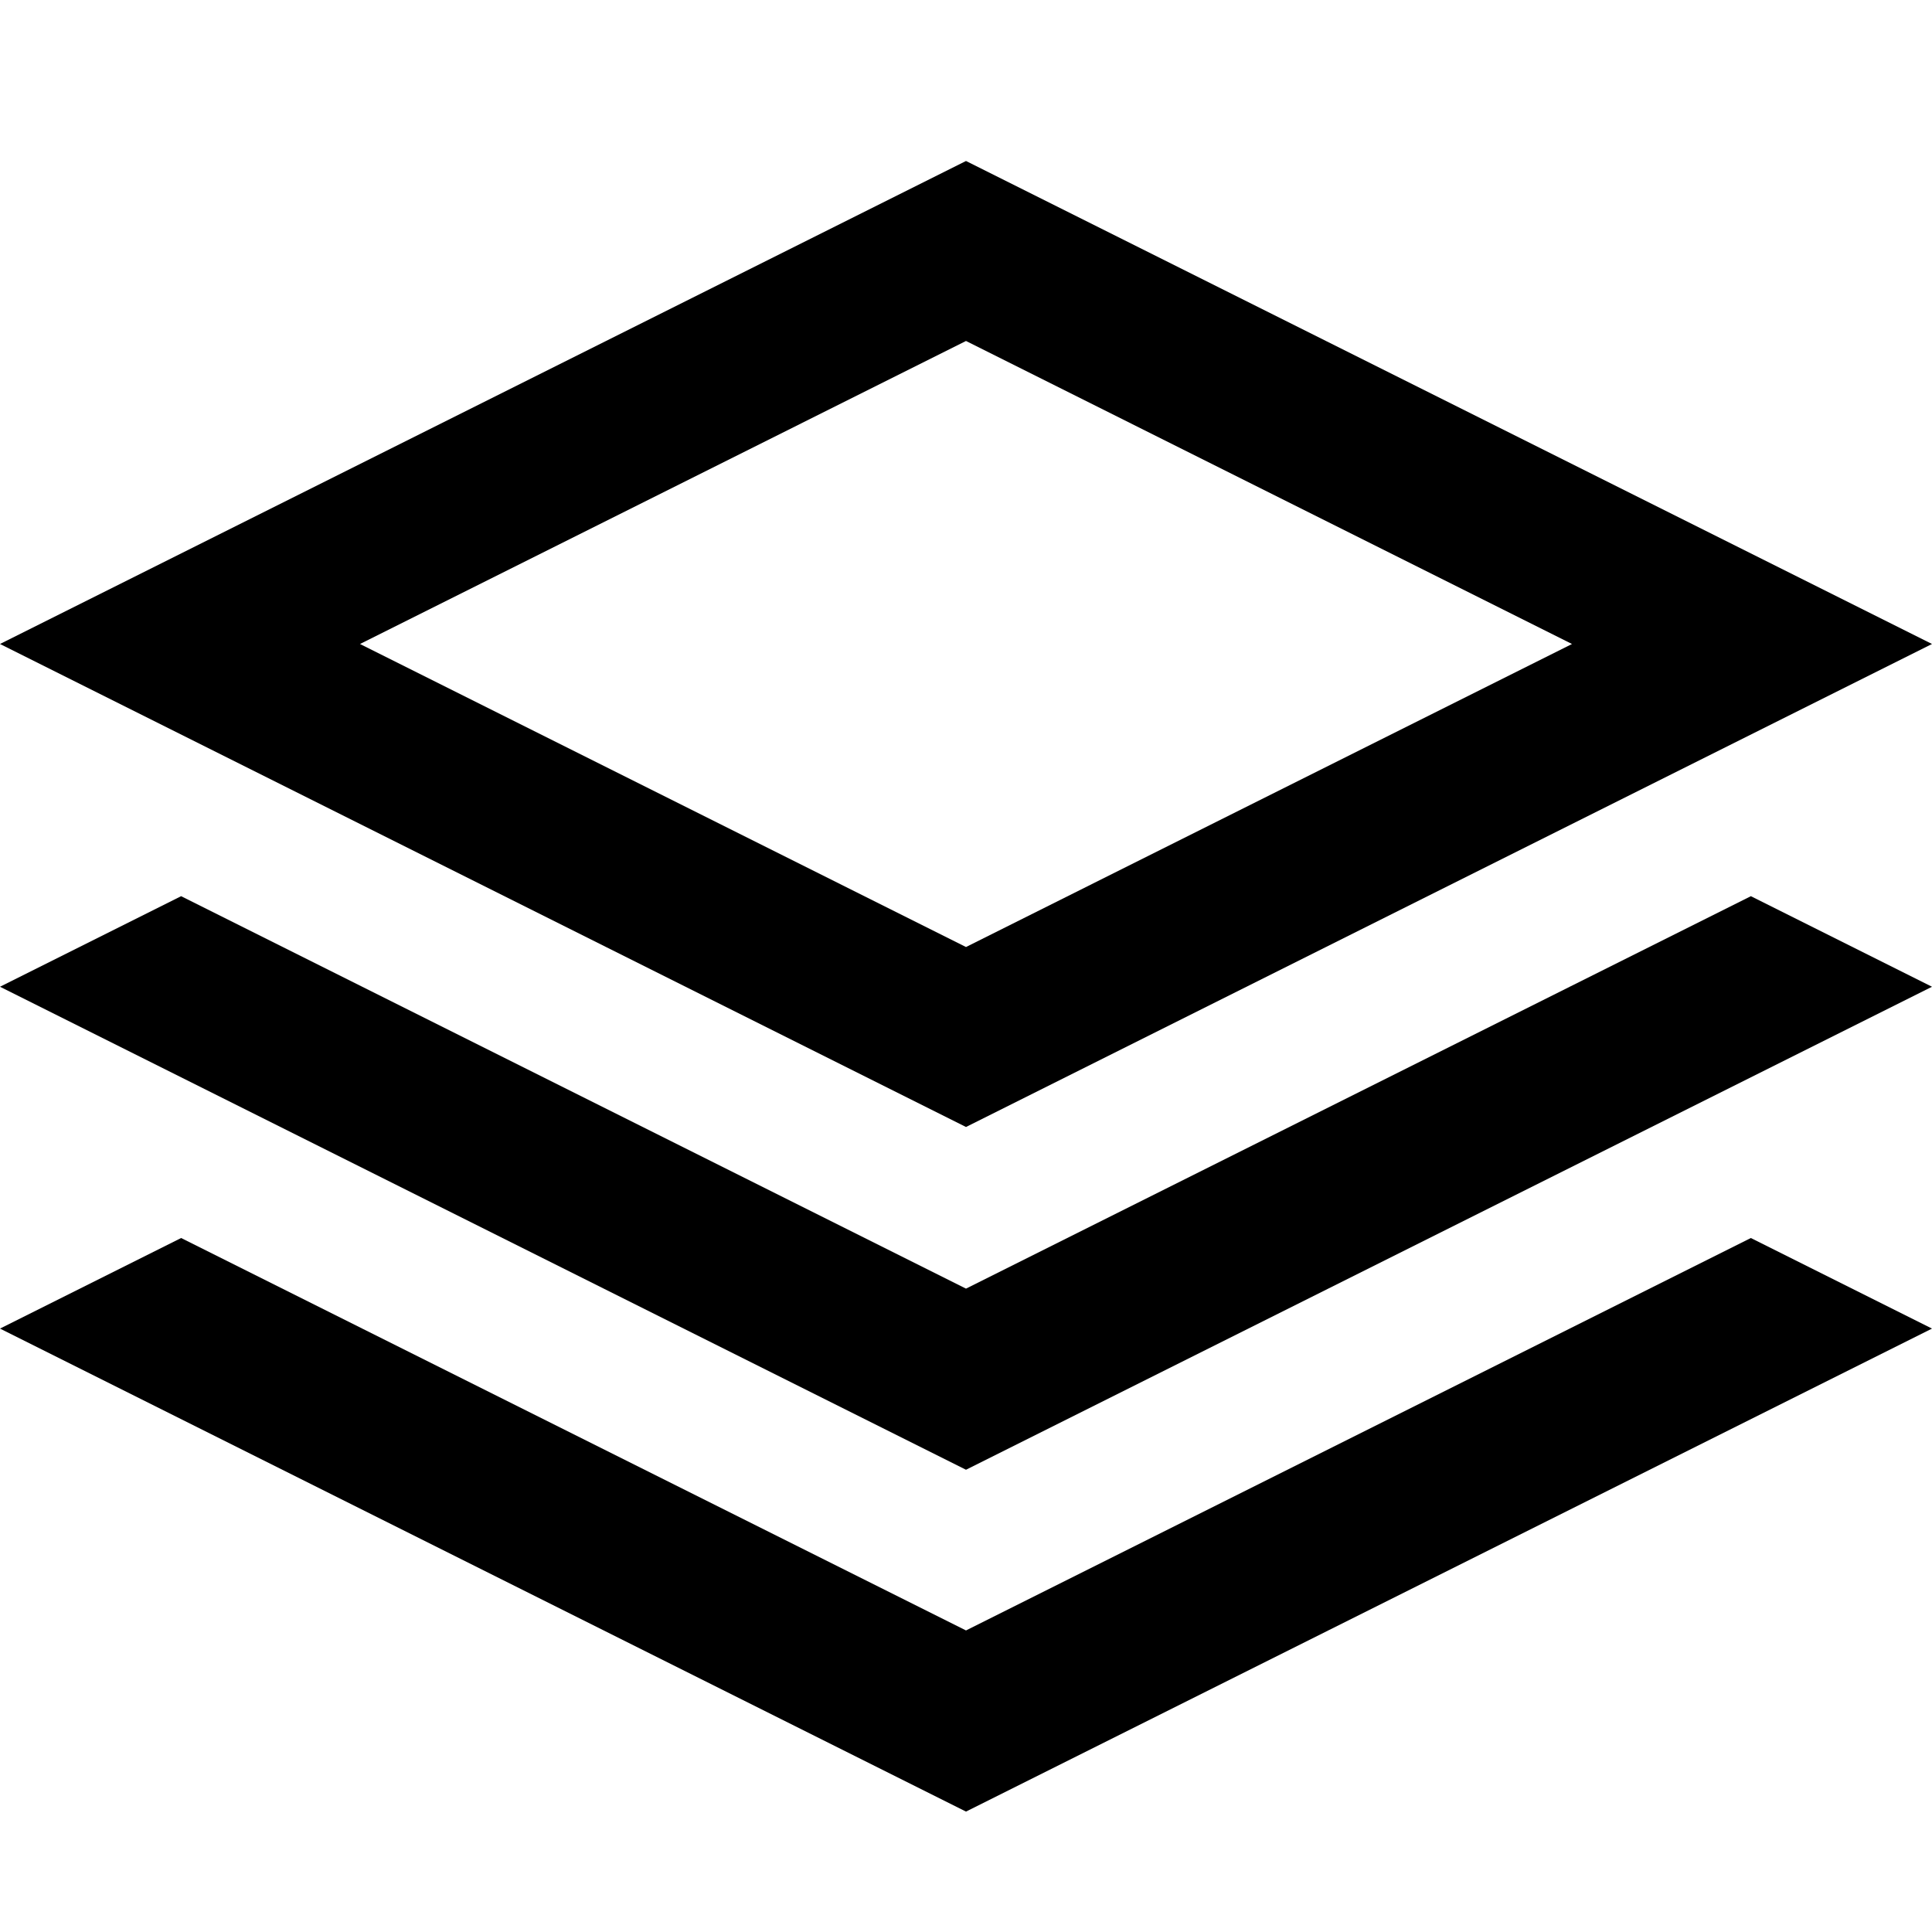
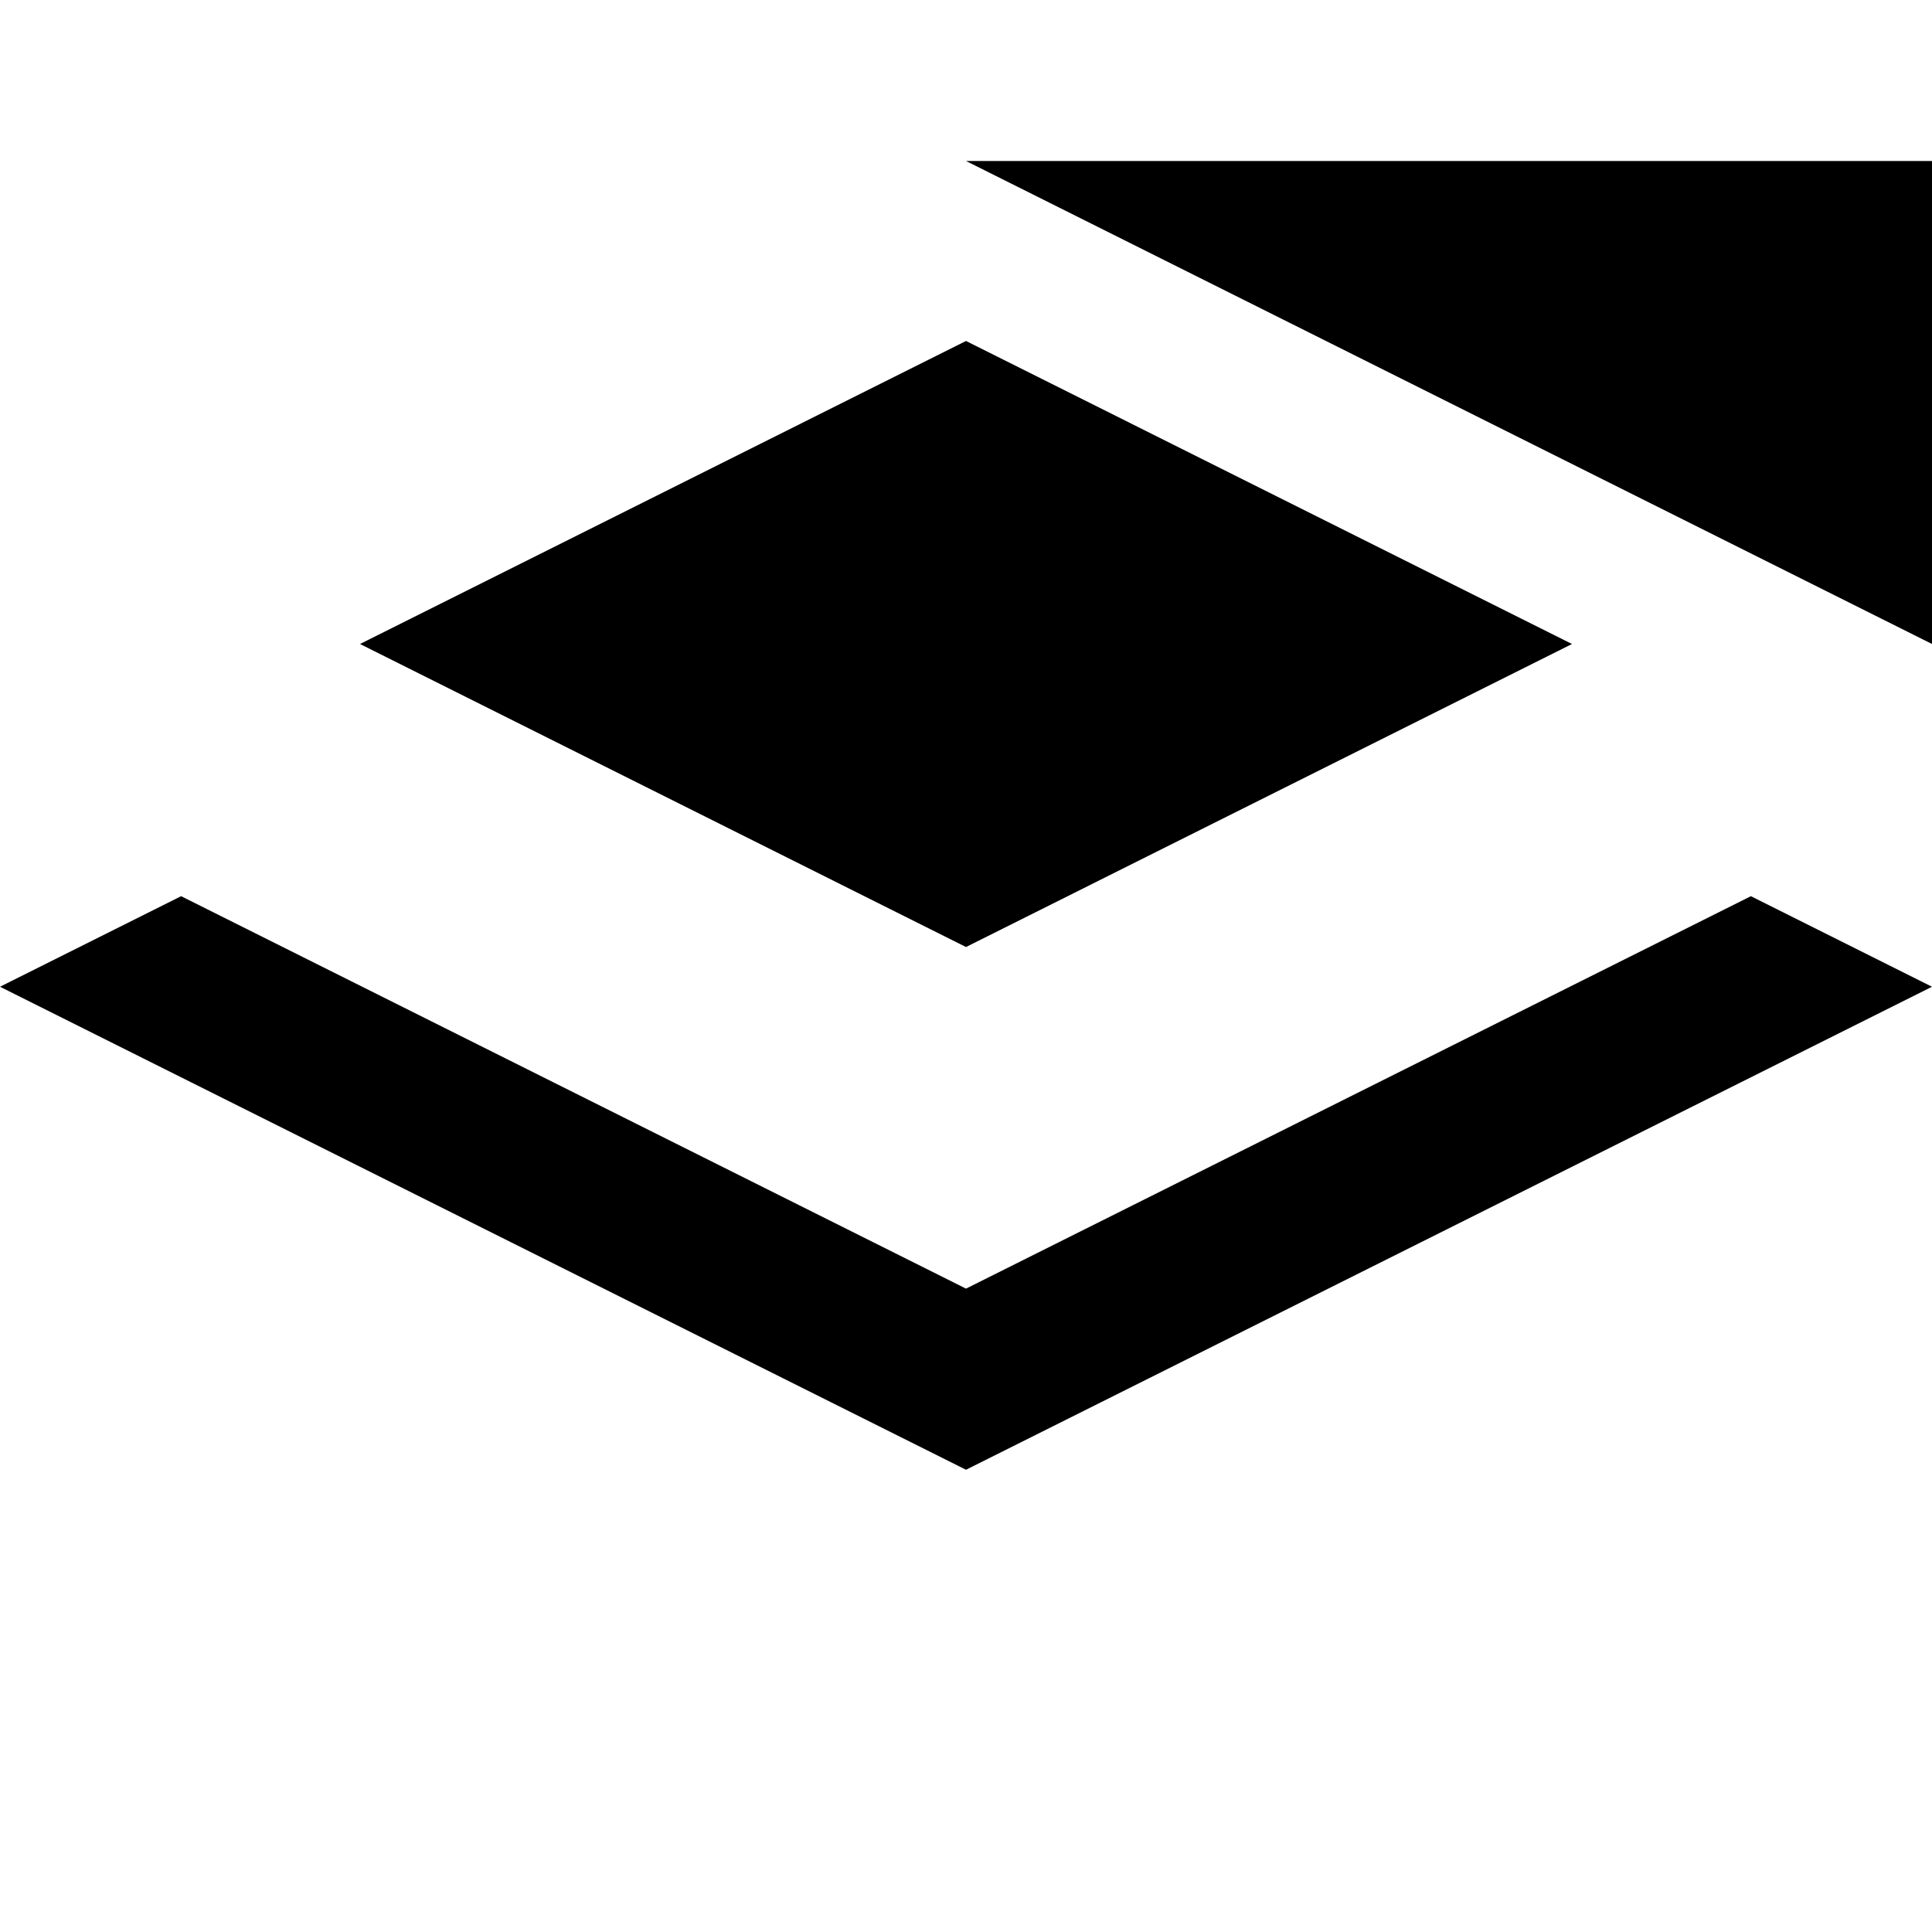
<svg xmlns="http://www.w3.org/2000/svg" enable-background="new 0 0 96 96" height="96px" id="layers" version="1.1" viewBox="0 0 96 96" width="96px" xml:space="preserve">
-   <polygon points="87,61.516 48,81.016 9,61.516 0,66.016 48,90.016 96,66.016 " />
  <polygon points="87,44.531 48,64.031 9,44.531 0,49.031 48,73.031 96,49.031 " />
-   <path d="M48,16.943L78.111,32L48,47.057L17.889,32L48,16.943 M48,8L0,32l48,24l48-24L48,8L48,8z" />
+   <path d="M48,16.943L78.111,32L48,47.057L17.889,32L48,16.943 M48,8l48,24l48-24L48,8L48,8z" />
</svg>